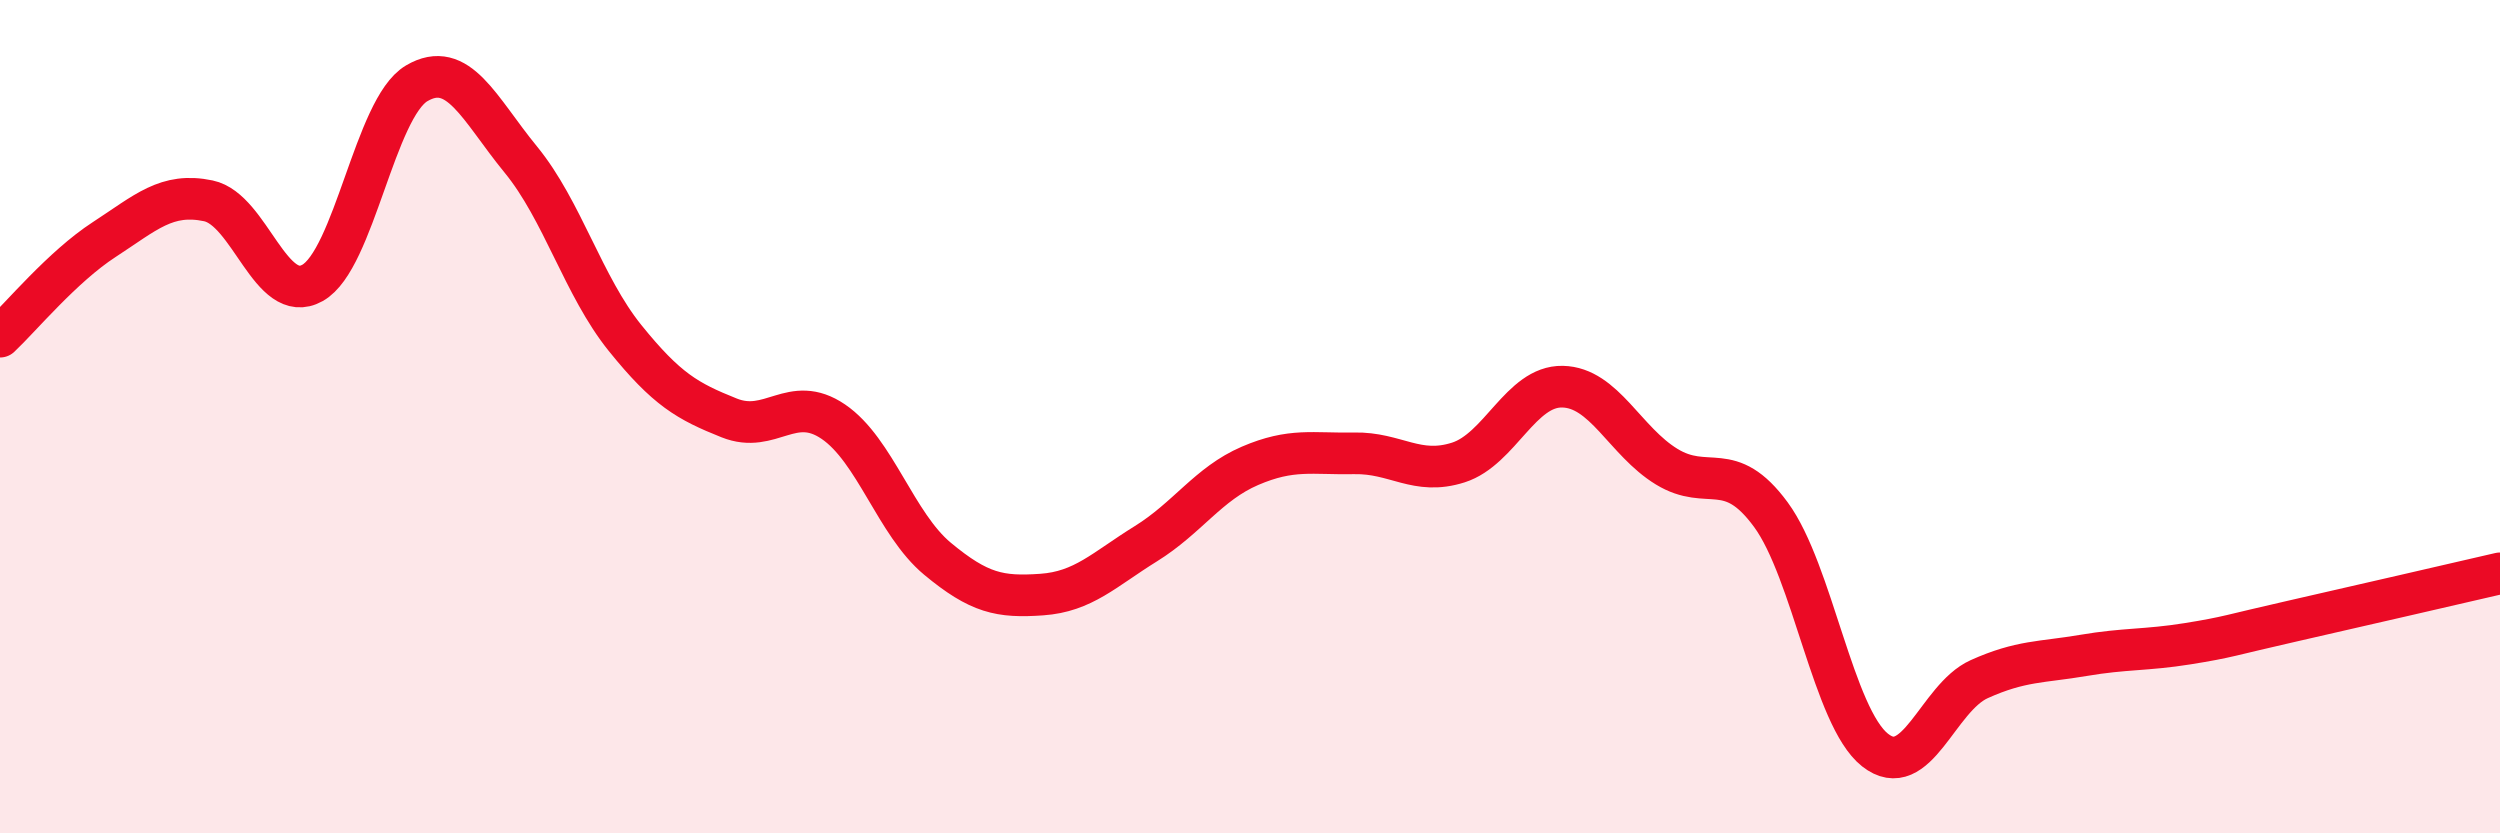
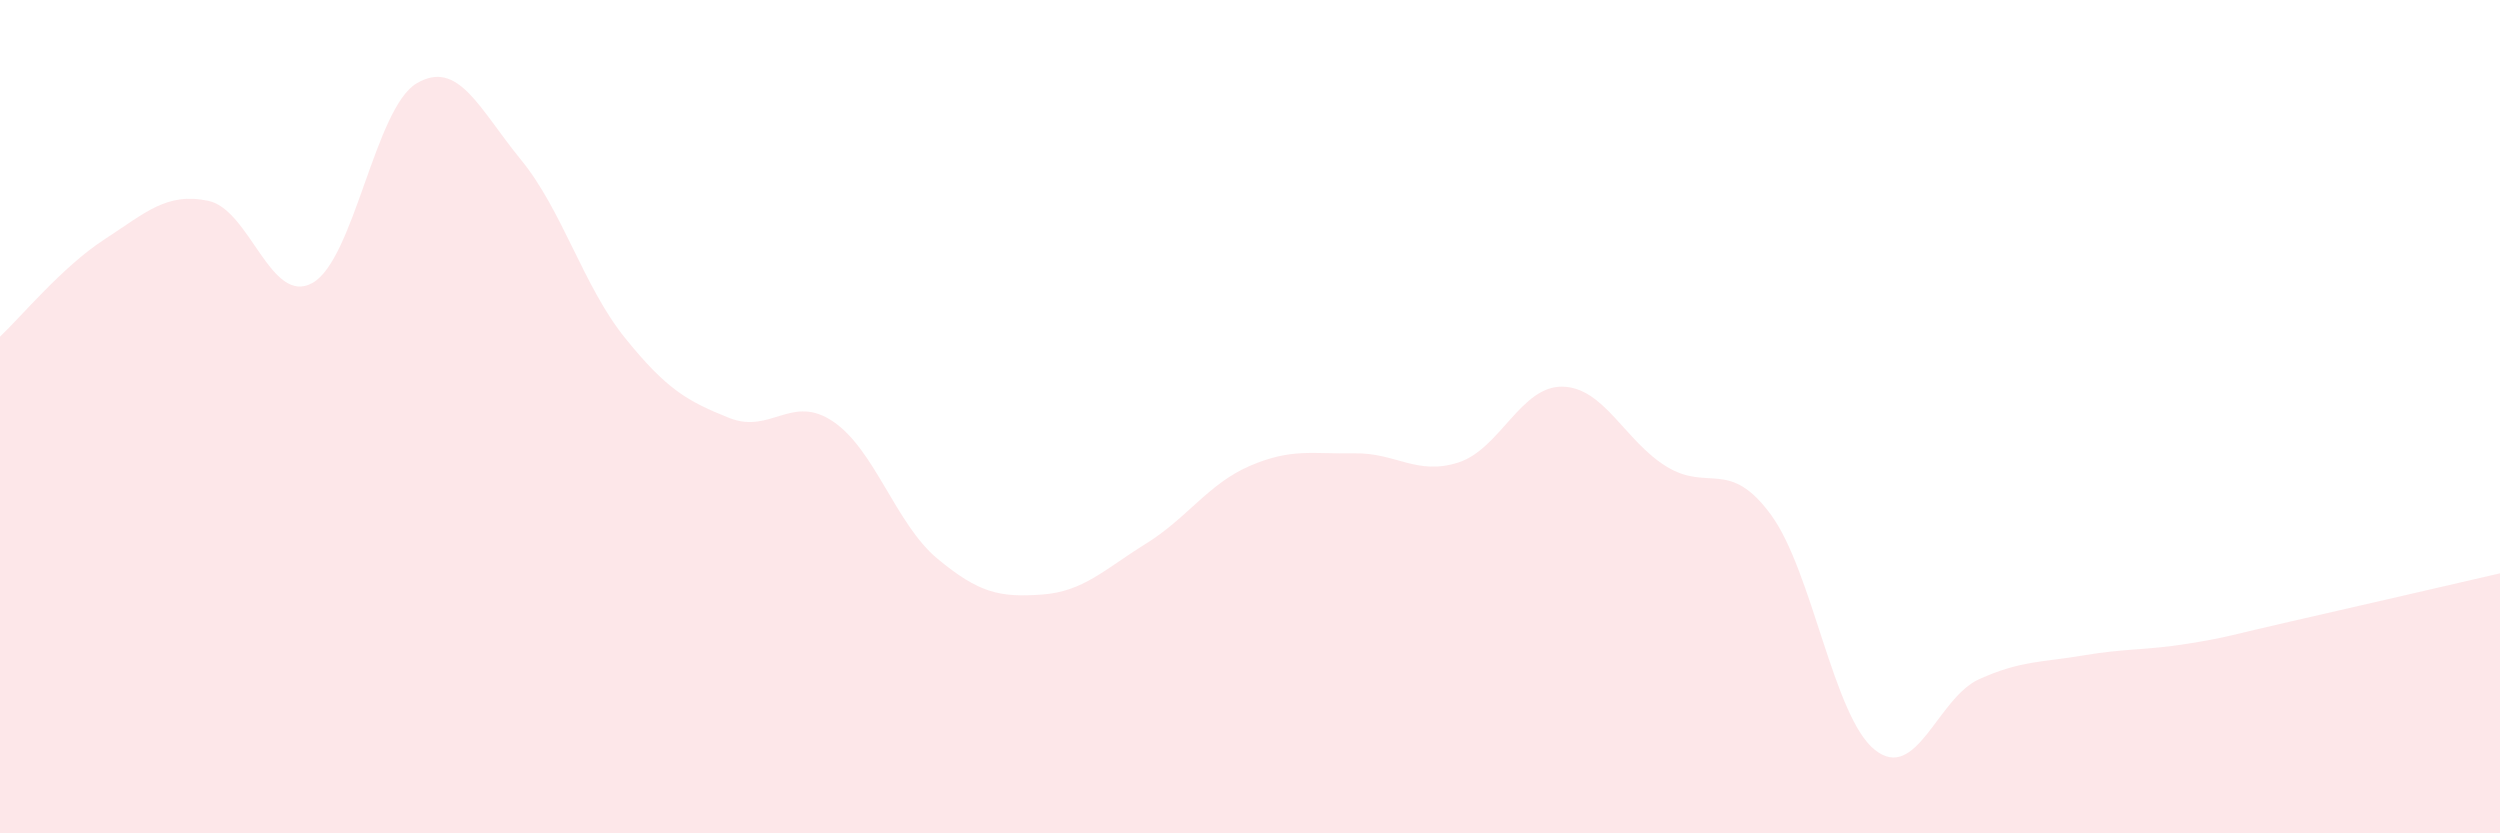
<svg xmlns="http://www.w3.org/2000/svg" width="60" height="20" viewBox="0 0 60 20">
  <path d="M 0,8.08 C 0.5,7.61 1.5,6.4 2.5,5.75 C 3.5,5.1 4,4.61 5,4.82 C 6,5.03 6.5,7.35 7.5,6.79 C 8.5,6.23 9,2.59 10,2 C 11,1.41 11.5,2.61 12.5,3.83 C 13.5,5.05 14,6.87 15,8.11 C 16,9.35 16.5,9.63 17.5,10.03 C 18.5,10.43 19,9.44 20,10.12 C 21,10.8 21.5,12.58 22.5,13.41 C 23.5,14.24 24,14.34 25,14.27 C 26,14.2 26.5,13.67 27.5,13.05 C 28.5,12.43 29,11.61 30,11.18 C 31,10.75 31.5,10.9 32.5,10.88 C 33.5,10.86 34,11.42 35,11.1 C 36,10.78 36.5,9.26 37.5,9.28 C 38.5,9.3 39,10.59 40,11.2 C 41,11.81 41.5,10.99 42.5,12.35 C 43.5,13.71 44,17.21 45,18 C 46,18.79 46.5,16.75 47.5,16.3 C 48.5,15.85 49,15.9 50,15.73 C 51,15.56 51.5,15.61 52.5,15.45 C 53.5,15.29 53.5,15.25 55,14.91 C 56.5,14.57 59,13.99 60,13.76L60 20L0 20Z" fill="#EB0A25" opacity="0.1" stroke-linecap="round" stroke-linejoin="round" />
-   <path d="M 0,8.08 C 0.5,7.61 1.5,6.4 2.5,5.75 C 3.5,5.1 4,4.61 5,4.82 C 6,5.03 6.5,7.35 7.5,6.79 C 8.5,6.23 9,2.59 10,2 C 11,1.41 11.5,2.61 12.5,3.83 C 13.5,5.05 14,6.87 15,8.11 C 16,9.35 16.5,9.63 17.5,10.03 C 18.5,10.43 19,9.44 20,10.12 C 21,10.8 21.5,12.58 22.5,13.41 C 23.5,14.24 24,14.34 25,14.27 C 26,14.2 26.5,13.67 27.5,13.05 C 28.5,12.43 29,11.61 30,11.18 C 31,10.75 31.5,10.9 32.5,10.88 C 33.5,10.86 34,11.42 35,11.1 C 36,10.78 36.5,9.26 37.5,9.28 C 38.5,9.3 39,10.59 40,11.2 C 41,11.81 41.5,10.99 42.5,12.35 C 43.5,13.71 44,17.21 45,18 C 46,18.79 46.5,16.75 47.5,16.3 C 48.5,15.85 49,15.9 50,15.73 C 51,15.56 51.5,15.61 52.5,15.45 C 53.5,15.29 53.5,15.25 55,14.91 C 56.5,14.57 59,13.99 60,13.76" stroke="#EB0A25" stroke-width="1" fill="none" stroke-linecap="round" stroke-linejoin="round" />
</svg>